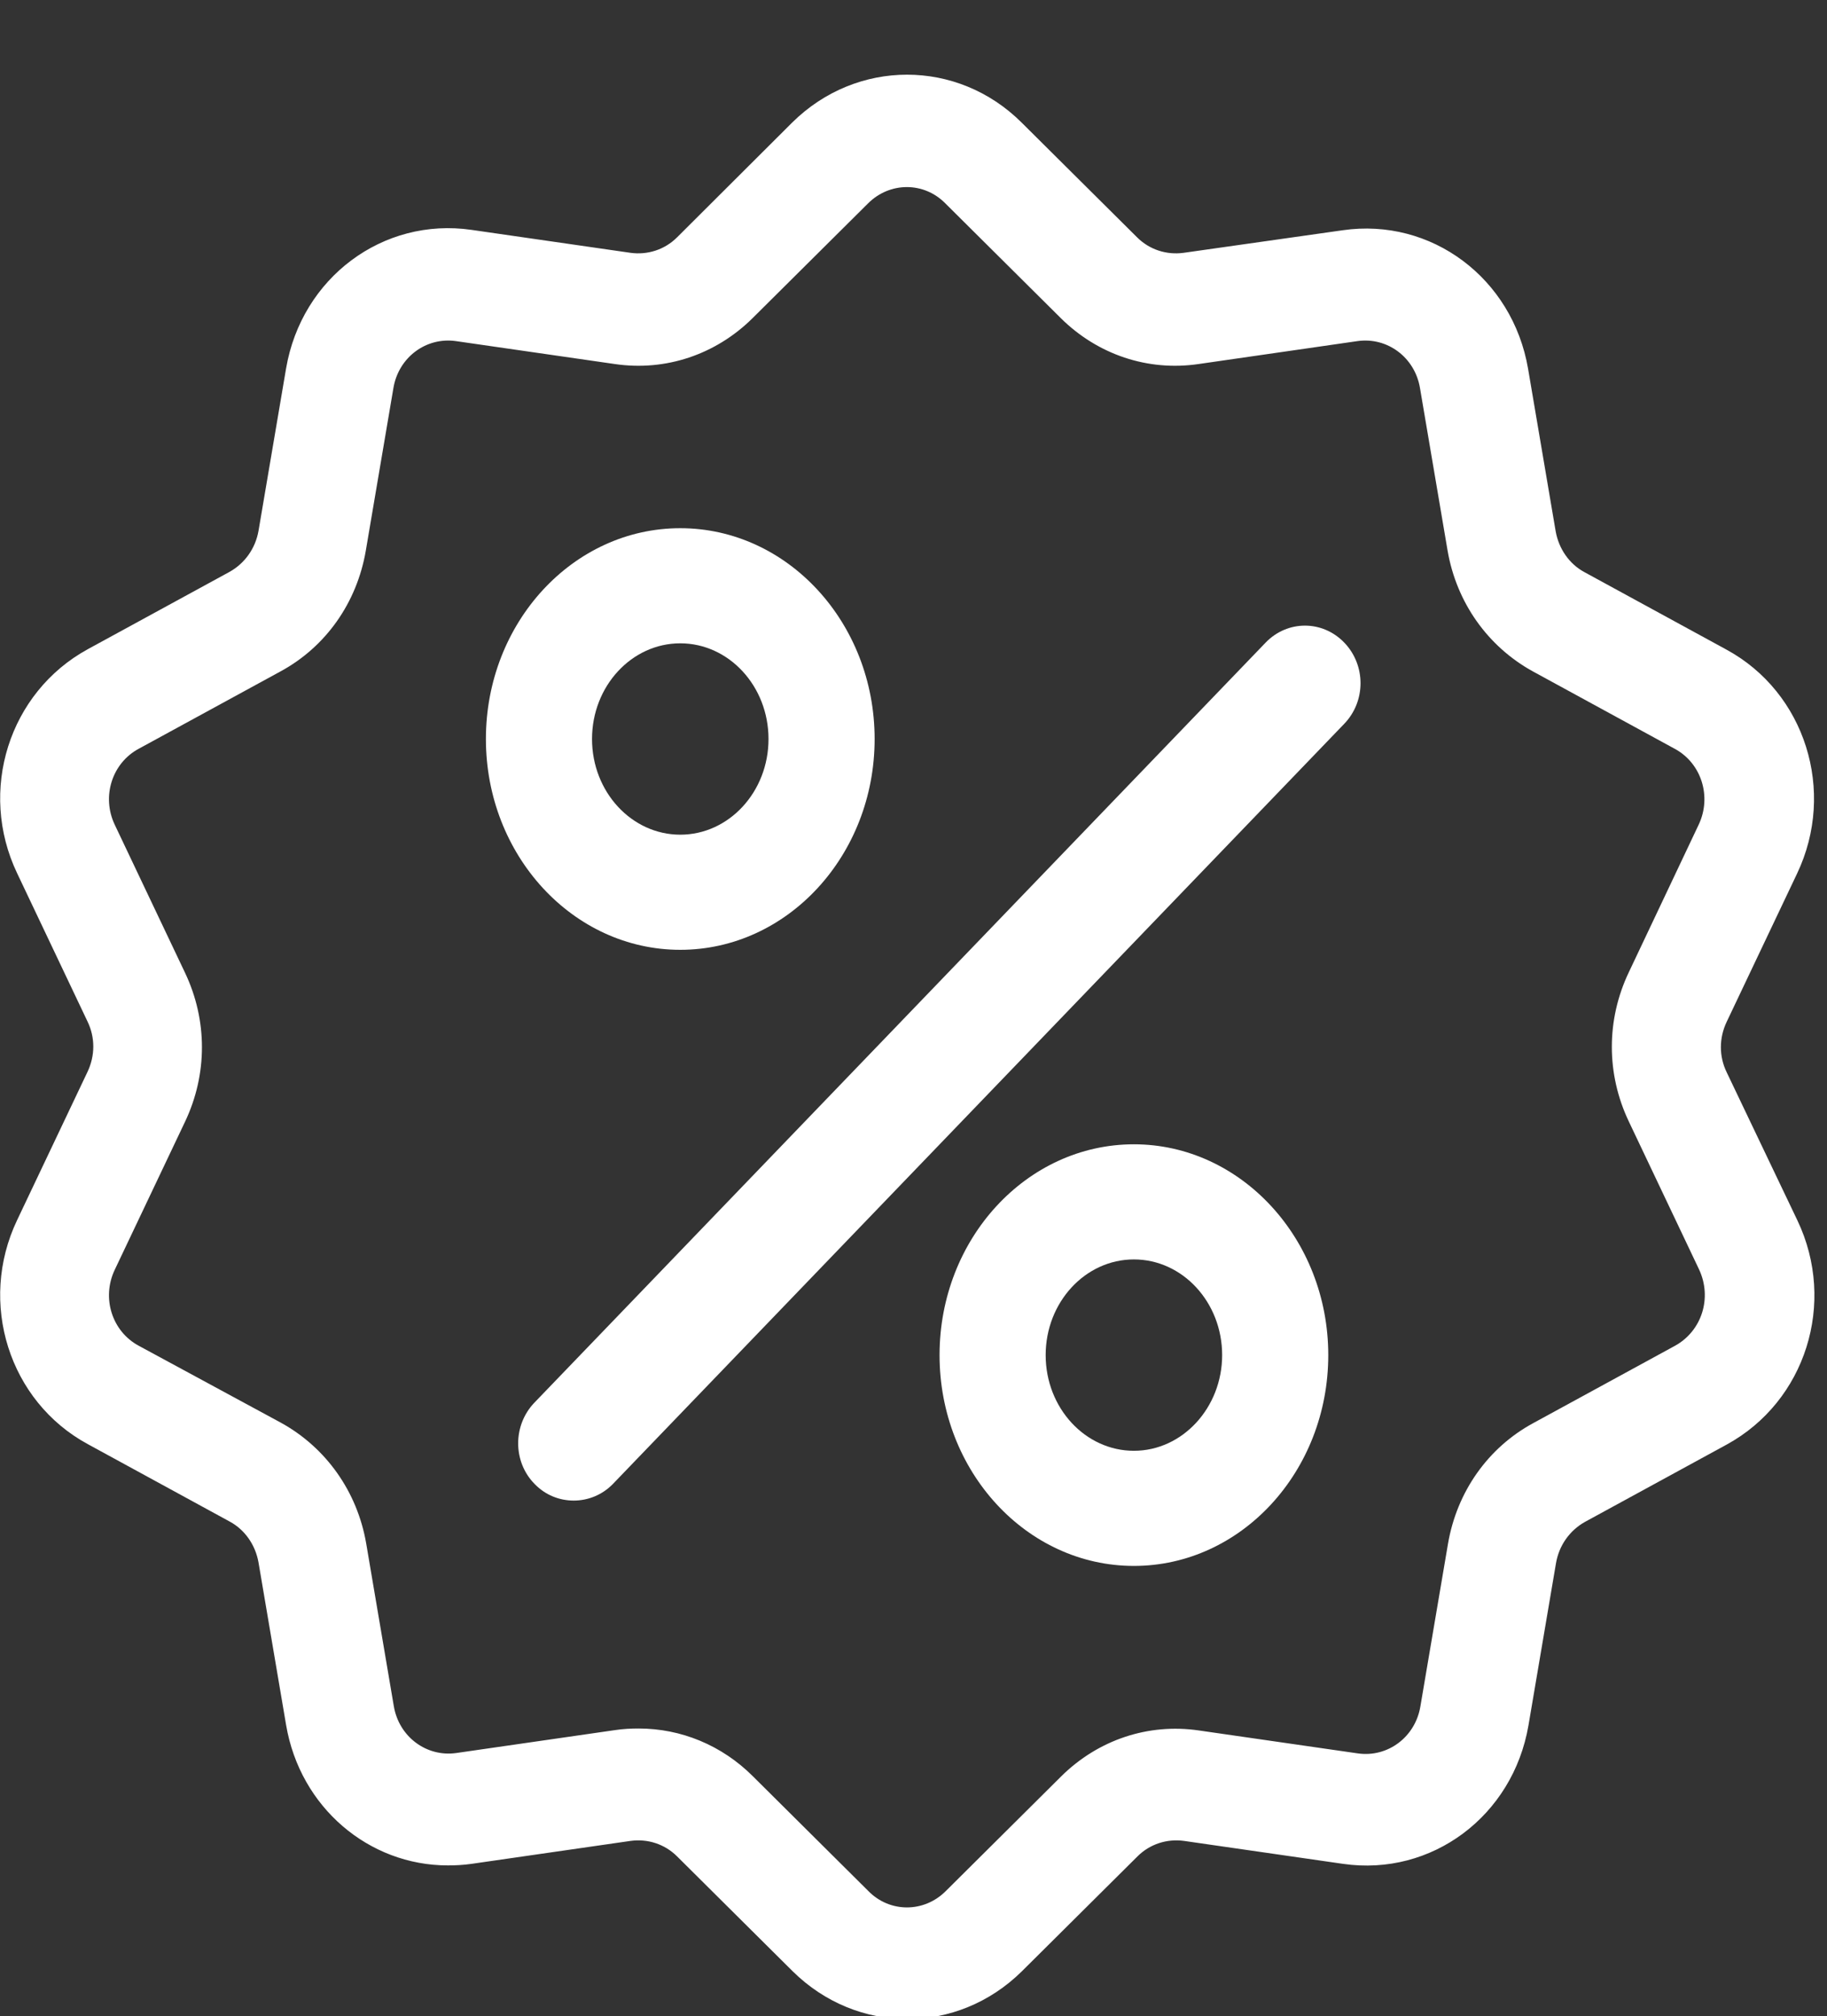
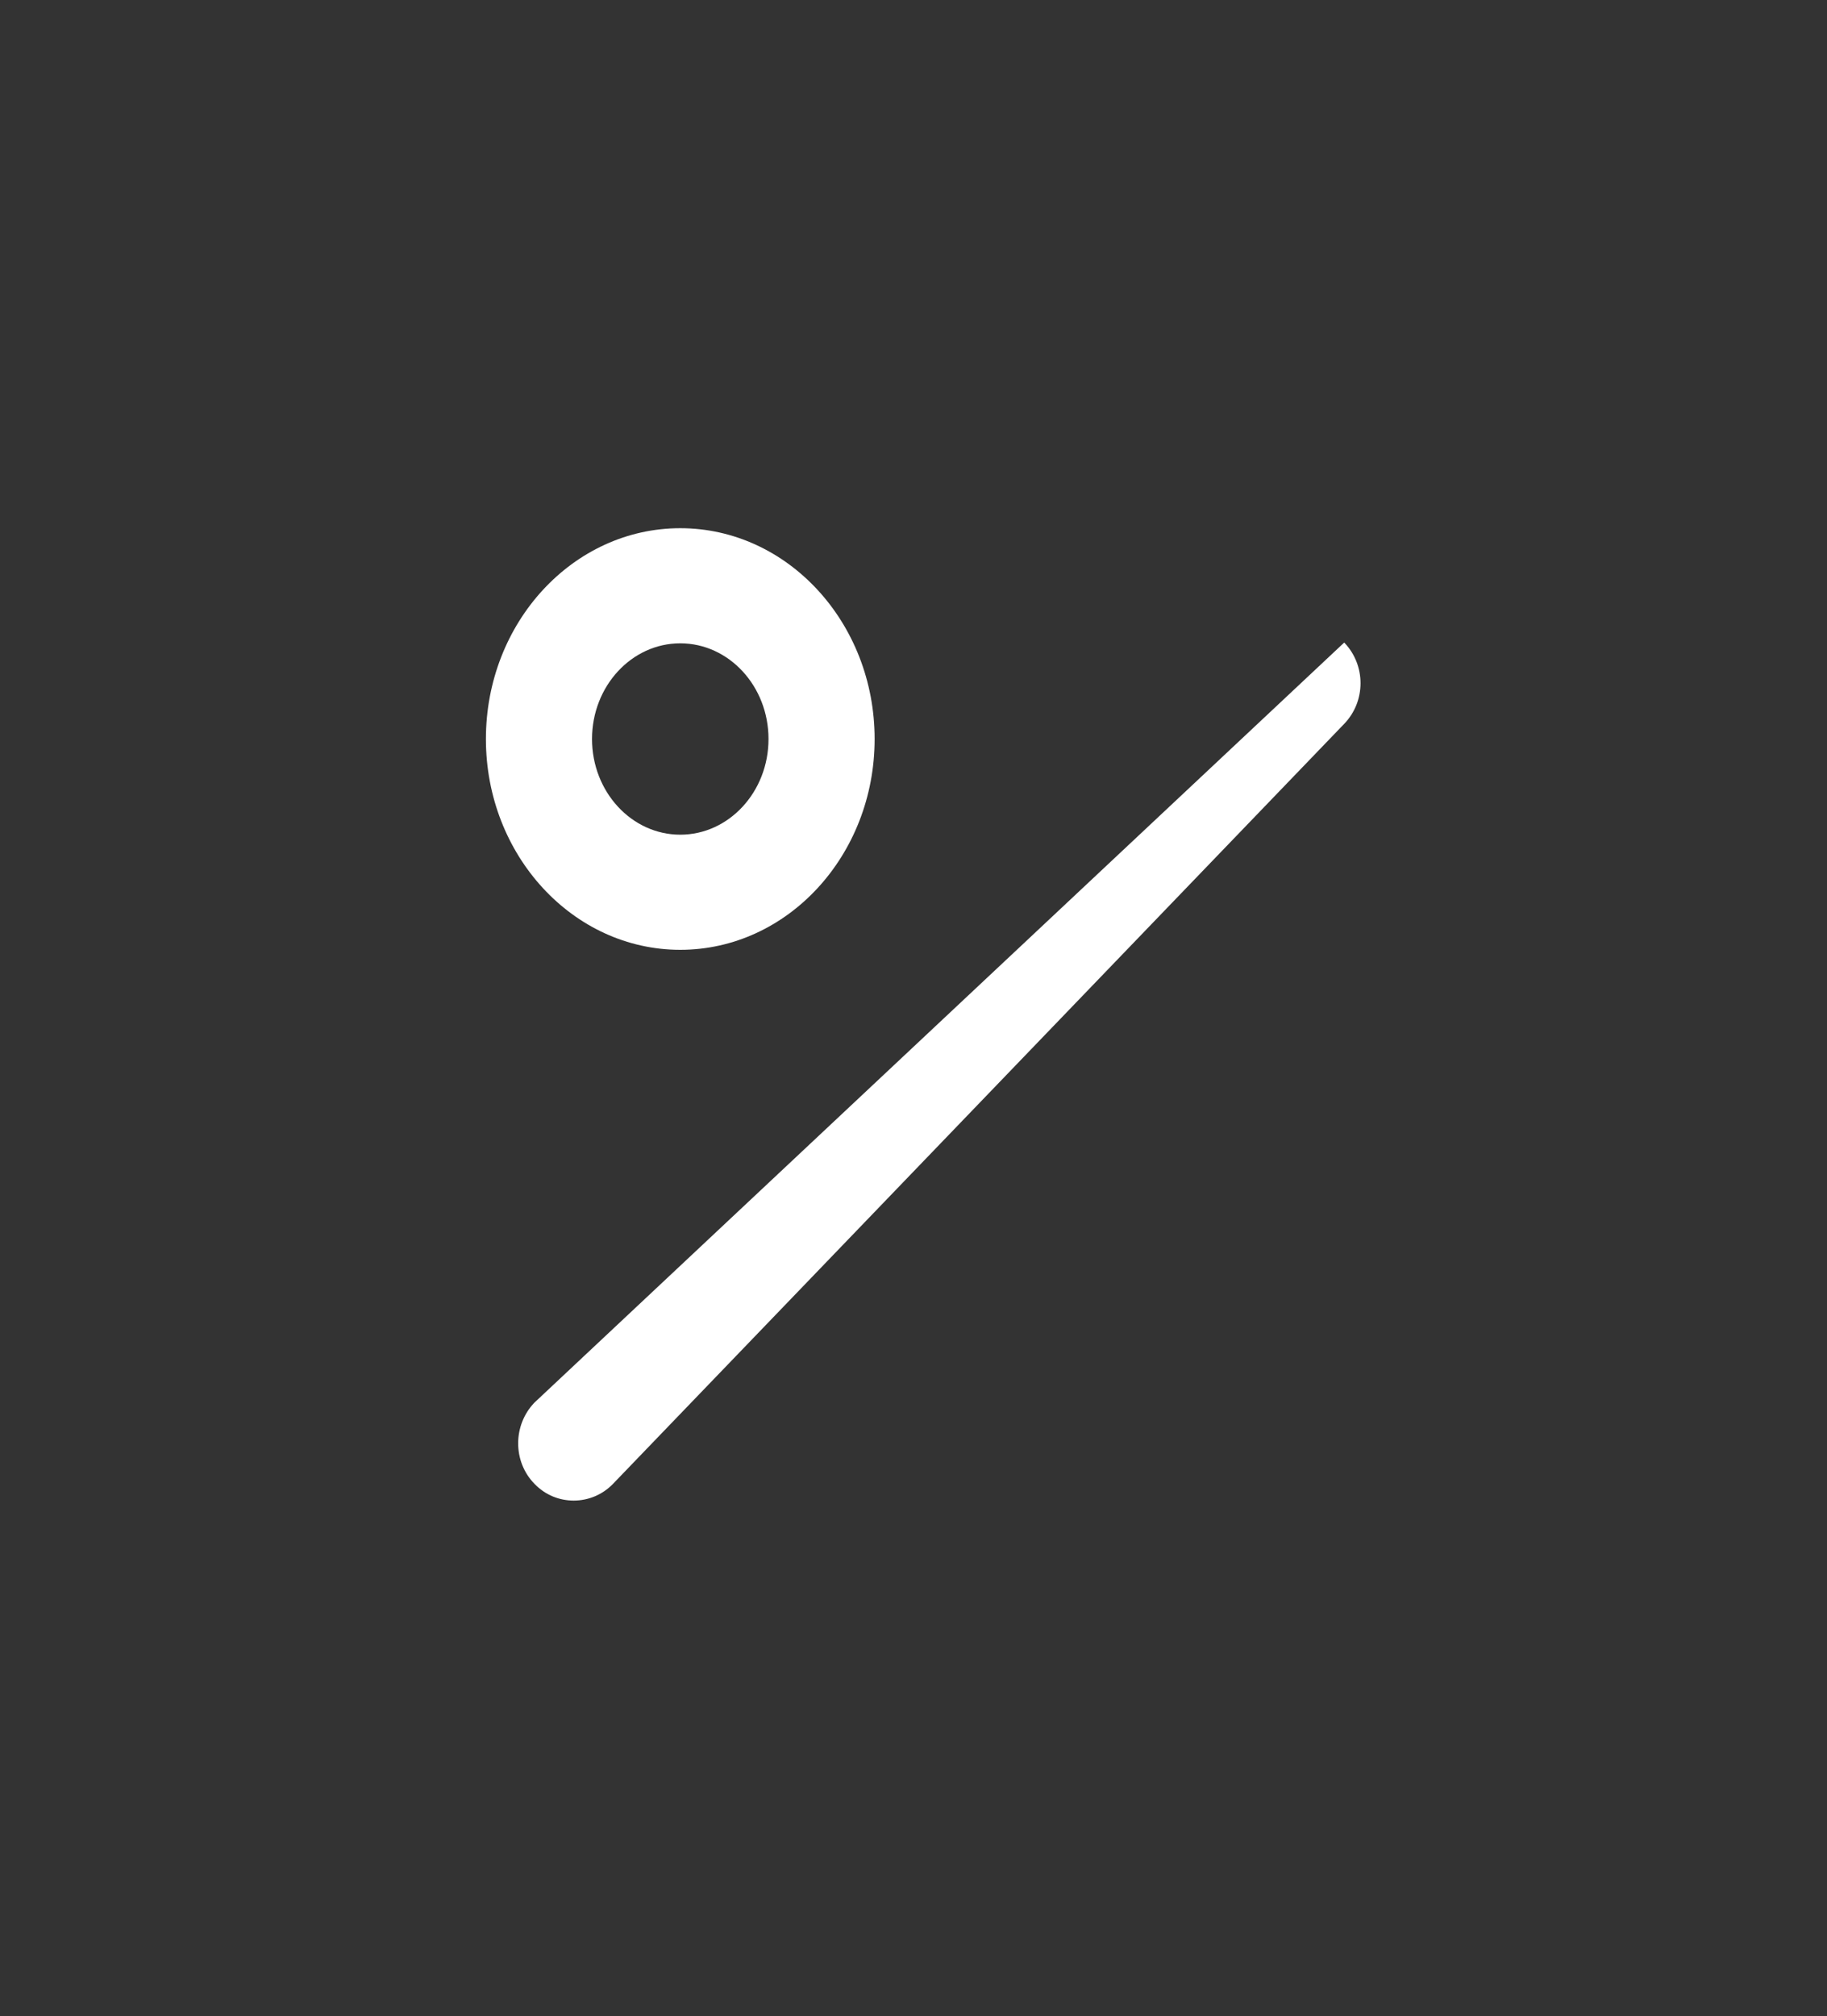
<svg xmlns="http://www.w3.org/2000/svg" xmlns:xlink="http://www.w3.org/1999/xlink" version="1.1" id="Layer_1" x="0px" y="0px" width="47px" height="51.84px" viewBox="0 0 47 51.84" enable-background="new 0 0 47 51.84" xml:space="preserve">
  <rect x="0" y="0" width="47" height="51.84" fill="#333333" stroke="none" />
  <g>
    <g>
      <defs>
-         <path id="SVGID_1_" d="M43.09,34.6l-3.65,1.99c-1.16,0.63-1.96,1.76-2.19,3.1l-0.71,4.18c-0.13,0.79-0.84,1.32-1.61,1.21     l-4.09-0.59c-1.3-0.19-2.59,0.24-3.54,1.18l-2.97,2.95c-0.56,0.56-1.44,0.56-1.99,0l-2.97-2.95c-0.8-0.8-1.85-1.23-2.94-1.23     c-0.2,0-0.4,0.01-0.6,0.04l-4.09,0.59c-0.77,0.11-1.48-0.42-1.61-1.21l-0.71-4.18c-0.23-1.33-1.03-2.46-2.19-3.1L3.57,34.6     c-0.69-0.37-0.96-1.23-0.62-1.95l1.81-3.81c0.58-1.22,0.58-2.61,0-3.83L2.95,21.2c-0.34-0.72-0.07-1.58,0.62-1.95l3.65-1.99     c1.16-0.63,1.96-1.76,2.19-3.1l0.71-4.18c0.13-0.79,0.84-1.32,1.61-1.21l4.09,0.59c1.3,0.19,2.59-0.24,3.54-1.18l2.97-2.95     c0.56-0.56,1.44-0.56,1.99,0l2.97,2.95c0.95,0.94,2.24,1.37,3.54,1.18l4.09-0.59c0.77-0.11,1.48,0.42,1.61,1.21l0.71,4.18     c0.23,1.33,1.03,2.46,2.19,3.1l3.65,1.99c0.69,0.37,0.96,1.23,0.62,1.95L41.9,25c-0.58,1.22-0.58,2.61,0,3.83l1.81,3.81     C44.05,33.37,43.78,34.22,43.09,34.6z M44.42,27.57c-0.2-0.41-0.2-0.88,0-1.3l1.81-3.81c1.01-2.12,0.21-4.66-1.82-5.76     l-3.65-1.99c-0.39-0.21-0.66-0.6-0.74-1.05l-0.71-4.18c-0.4-2.33-2.49-3.89-4.77-3.56L30.45,6.5c-0.44,0.06-0.88-0.08-1.2-0.4     l-2.97-2.95c-1.65-1.64-4.24-1.64-5.9,0L17.42,6.1c-0.32,0.32-0.76,0.46-1.2,0.4l-4.09-0.59C9.85,5.58,7.76,7.14,7.36,9.47     l-0.71,4.18C6.57,14.1,6.3,14.48,5.91,14.7l-3.65,1.99c-2.03,1.11-2.83,3.64-1.82,5.76l1.81,3.81c0.2,0.41,0.2,0.88,0,1.3     l-1.81,3.81c-1.01,2.12-0.21,4.66,1.82,5.76l3.65,1.99c0.39,0.21,0.66,0.6,0.74,1.05l0.71,4.18c0.36,2.12,2.13,3.61,4.16,3.61     c0.2,0,0.4-0.01,0.61-0.04l4.09-0.59c0.44-0.06,0.88,0.08,1.2,0.4l2.97,2.95c0.83,0.82,1.89,1.23,2.95,1.23     c1.06,0,2.12-0.41,2.95-1.23l2.97-2.95c0.32-0.32,0.76-0.46,1.2-0.4l4.09,0.59c2.28,0.33,4.37-1.23,4.77-3.56l0.71-4.18     c0.08-0.45,0.35-0.83,0.74-1.05l3.65-1.99c2.03-1.11,2.83-3.64,1.82-5.76L44.42,27.57z" />
-       </defs>
+         </defs>
      <clipPath id="SVGID_2_">
        <use xlink:href="#SVGID_1_" overflow="visible" />
      </clipPath>
      <g clip-path="url(#SVGID_2_)">
        <g>
          <defs>
            <rect id="SVGID_3_" x="-937" y="-665.08" width="1920" height="1080" />
          </defs>
          <clipPath id="SVGID_4_">
            <use xlink:href="#SVGID_3_" overflow="visible" />
          </clipPath>
          <rect x="-5" y="-3.08" clip-path="url(#SVGID_4_)" fill="#FFFFFF" width="56.67" height="60" />
        </g>
      </g>
    </g>
  </g>
  <g>
    <g>
      <defs>
-         <path id="SVGID_5_" d="M34.58,16.52c-0.56-0.58-1.46-0.58-2.02,0L13.75,36.06c-0.56,0.58-0.56,1.52,0,2.09     c0.28,0.29,0.64,0.43,1.01,0.43c0.36,0,0.73-0.14,1.01-0.43l18.81-19.54C35.14,18.03,35.14,17.1,34.58,16.52z" />
+         <path id="SVGID_5_" d="M34.58,16.52L13.75,36.06c-0.56,0.58-0.56,1.52,0,2.09     c0.28,0.29,0.64,0.43,1.01,0.43c0.36,0,0.73-0.14,1.01-0.43l18.81-19.54C35.14,18.03,35.14,17.1,34.58,16.52z" />
      </defs>
      <clipPath id="SVGID_6_">
        <use xlink:href="#SVGID_5_" overflow="visible" />
      </clipPath>
      <g clip-path="url(#SVGID_6_)">
        <g>
          <defs>
            <rect id="SVGID_7_" x="-937" y="-665.08" width="1920" height="1080" />
          </defs>
          <clipPath id="SVGID_8_">
            <use xlink:href="#SVGID_7_" overflow="visible" />
          </clipPath>
          <rect x="8.33" y="11.08" clip-path="url(#SVGID_8_)" fill="#FFFFFF" width="31.67" height="32.5" />
        </g>
      </g>
    </g>
  </g>
  <g>
    <g>
      <defs>
        <path id="SVGID_9_" d="M17.5,21.46c-1.25,0-2.27-1.1-2.27-2.46s1.02-2.46,2.27-2.46s2.27,1.1,2.27,2.46S18.75,21.46,17.5,21.46z      M17.5,13.58c-2.76,0-5,2.43-5,5.42s2.24,5.42,5,5.42s5-2.43,5-5.42S20.26,13.58,17.5,13.58z" />
      </defs>
      <clipPath id="SVGID_10_">
        <use xlink:href="#SVGID_9_" overflow="visible" />
      </clipPath>
      <g clip-path="url(#SVGID_10_)">
        <g>
          <defs>
            <rect id="SVGID_11_" x="-937" y="-665.08" width="1920" height="1080" />
          </defs>
          <clipPath id="SVGID_12_">
            <use xlink:href="#SVGID_11_" overflow="visible" />
          </clipPath>
          <rect x="7.5" y="8.58" clip-path="url(#SVGID_12_)" fill="#FFFFFF" width="20" height="20.83" />
        </g>
      </g>
    </g>
  </g>
  <g>
    <g>
      <defs>
-         <path id="SVGID_13_" d="M29.17,37.3c-1.25,0-2.27-1.1-2.27-2.46c0-1.36,1.02-2.46,2.27-2.46s2.27,1.1,2.27,2.46     C31.44,36.19,30.42,37.3,29.17,37.3z M29.17,29.42c-2.76,0-5,2.43-5,5.42s2.24,5.42,5,5.42s5-2.43,5-5.42     S31.92,29.42,29.17,29.42z" />
-       </defs>
+         </defs>
      <clipPath id="SVGID_14_">
        <use xlink:href="#SVGID_13_" overflow="visible" />
      </clipPath>
      <g clip-path="url(#SVGID_14_)">
        <g>
          <defs>
            <rect id="SVGID_15_" x="-937" y="-665.08" width="1920" height="1080" />
          </defs>
          <clipPath id="SVGID_16_">
            <use xlink:href="#SVGID_15_" overflow="visible" />
          </clipPath>
          <rect x="19.17" y="24.42" clip-path="url(#SVGID_16_)" fill="#FFFFFF" width="20" height="20.83" />
        </g>
      </g>
    </g>
  </g>
</svg>